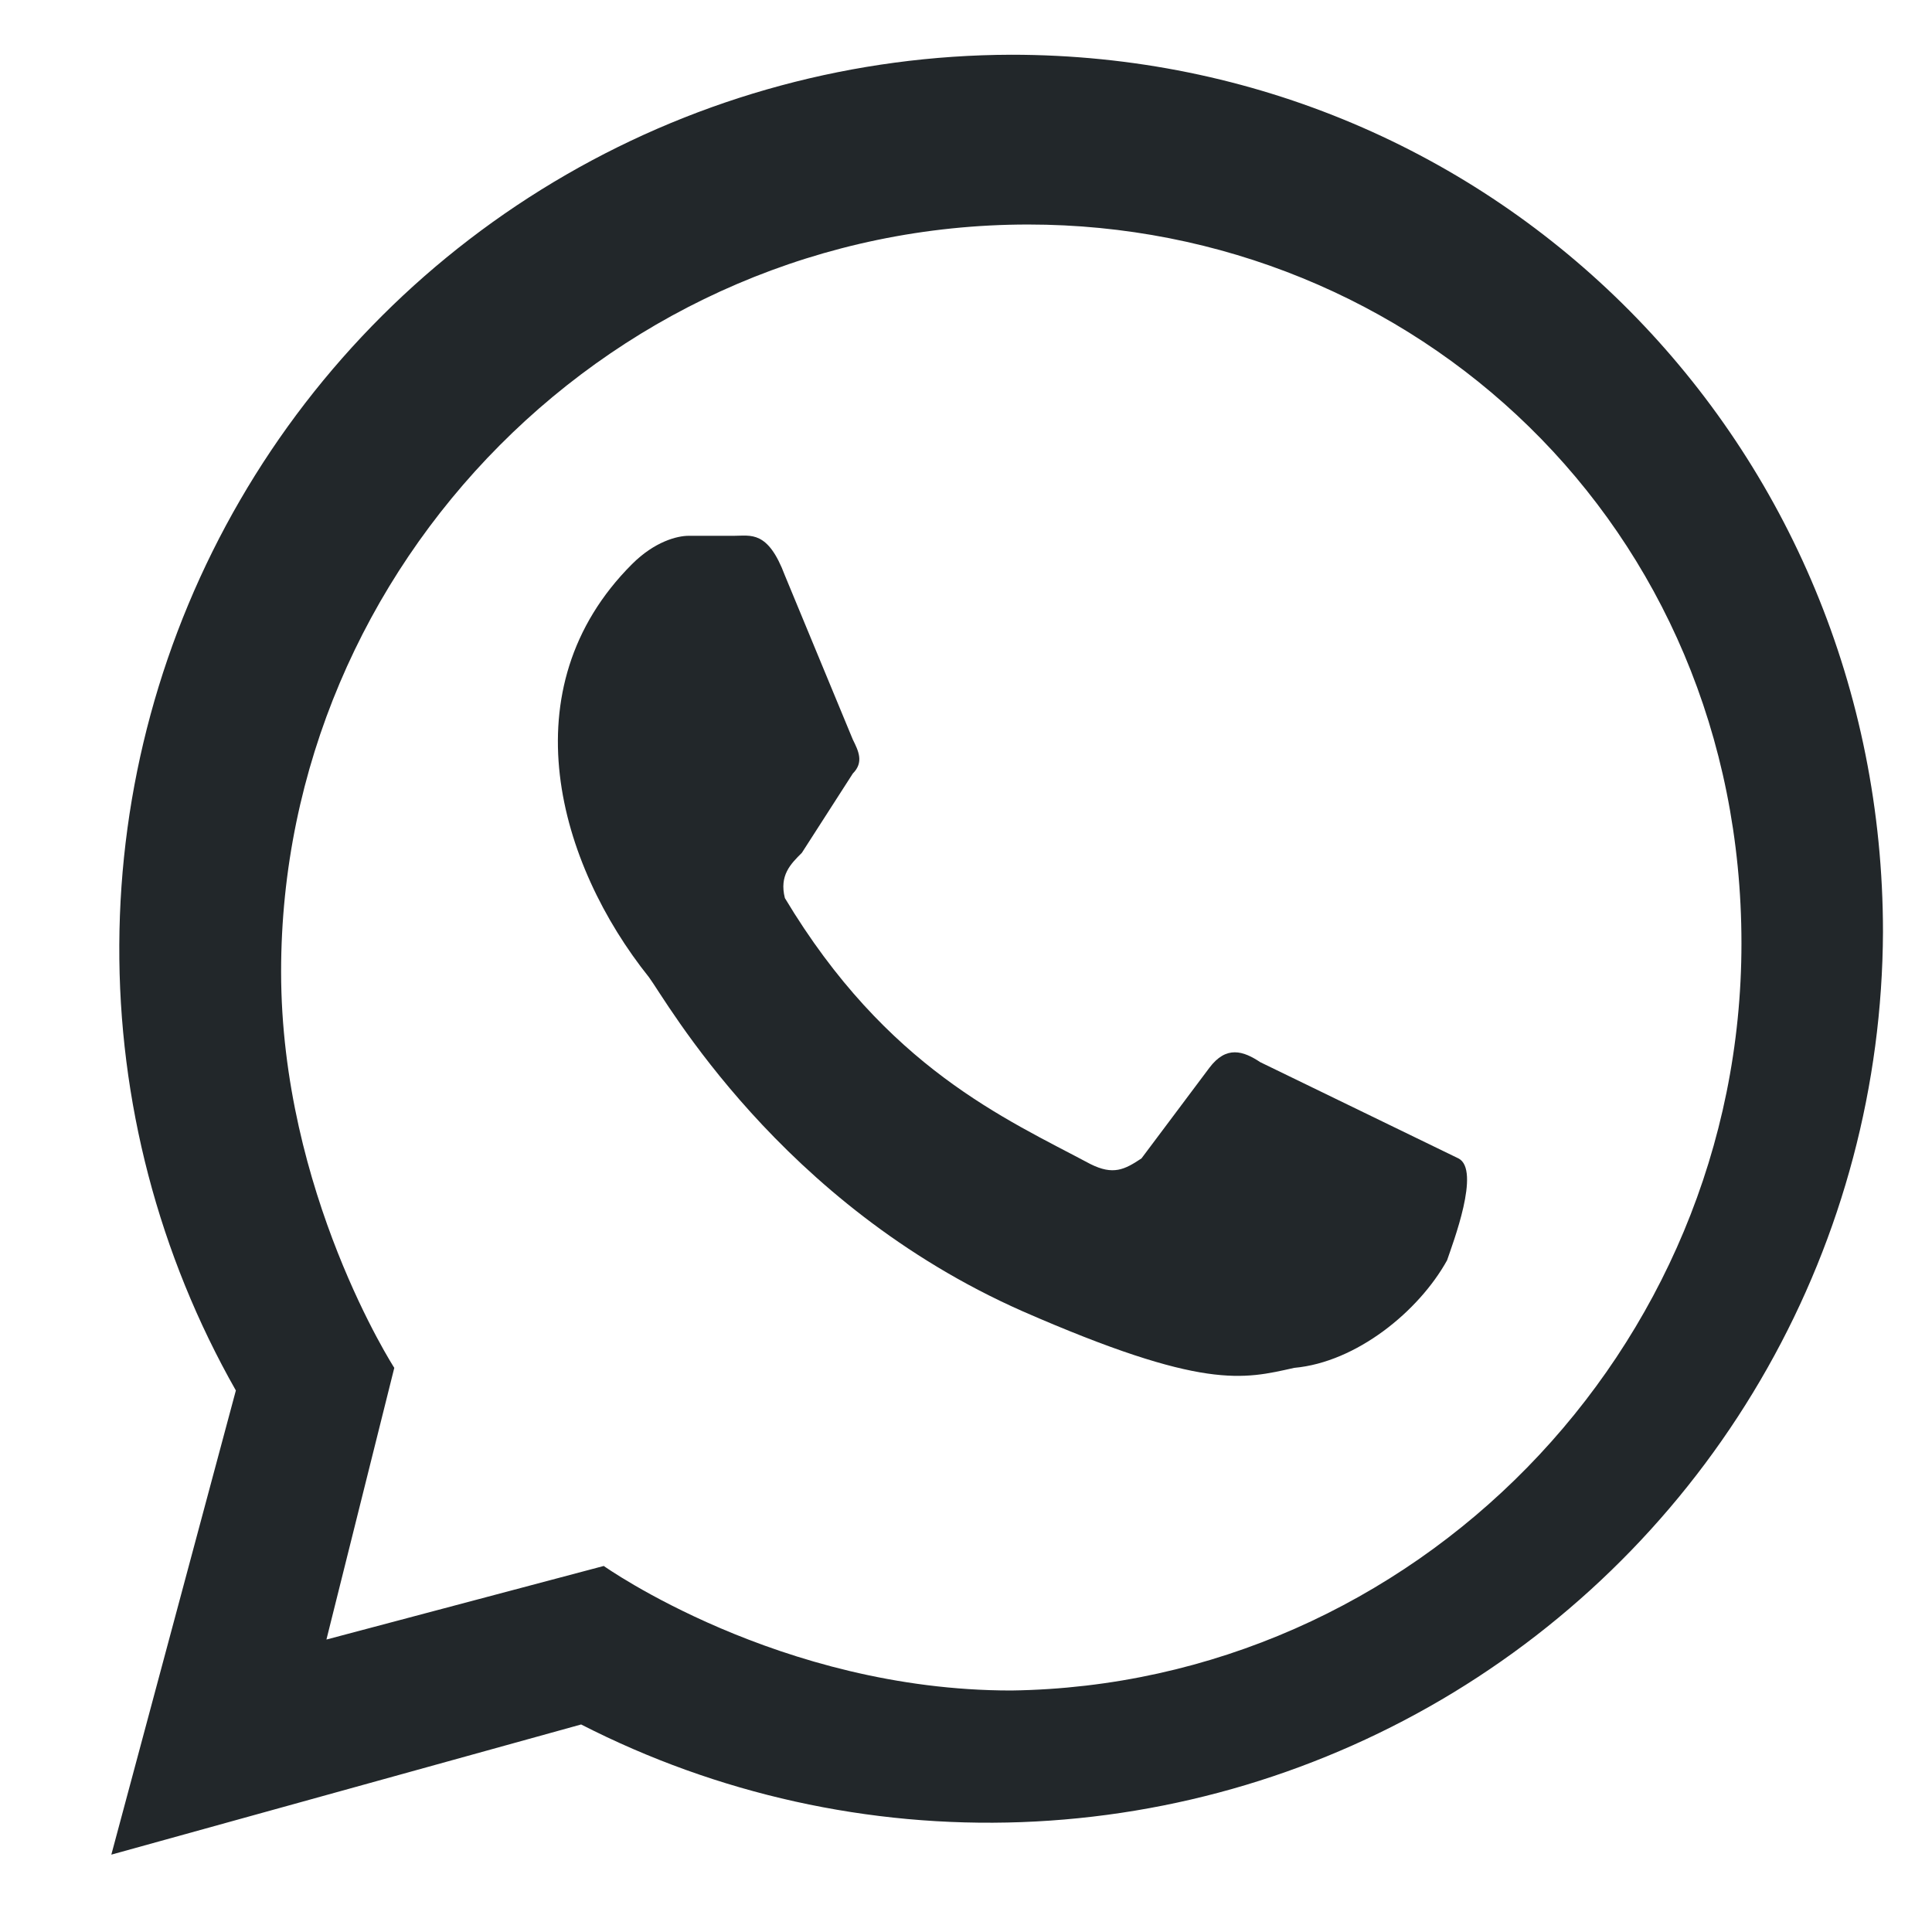
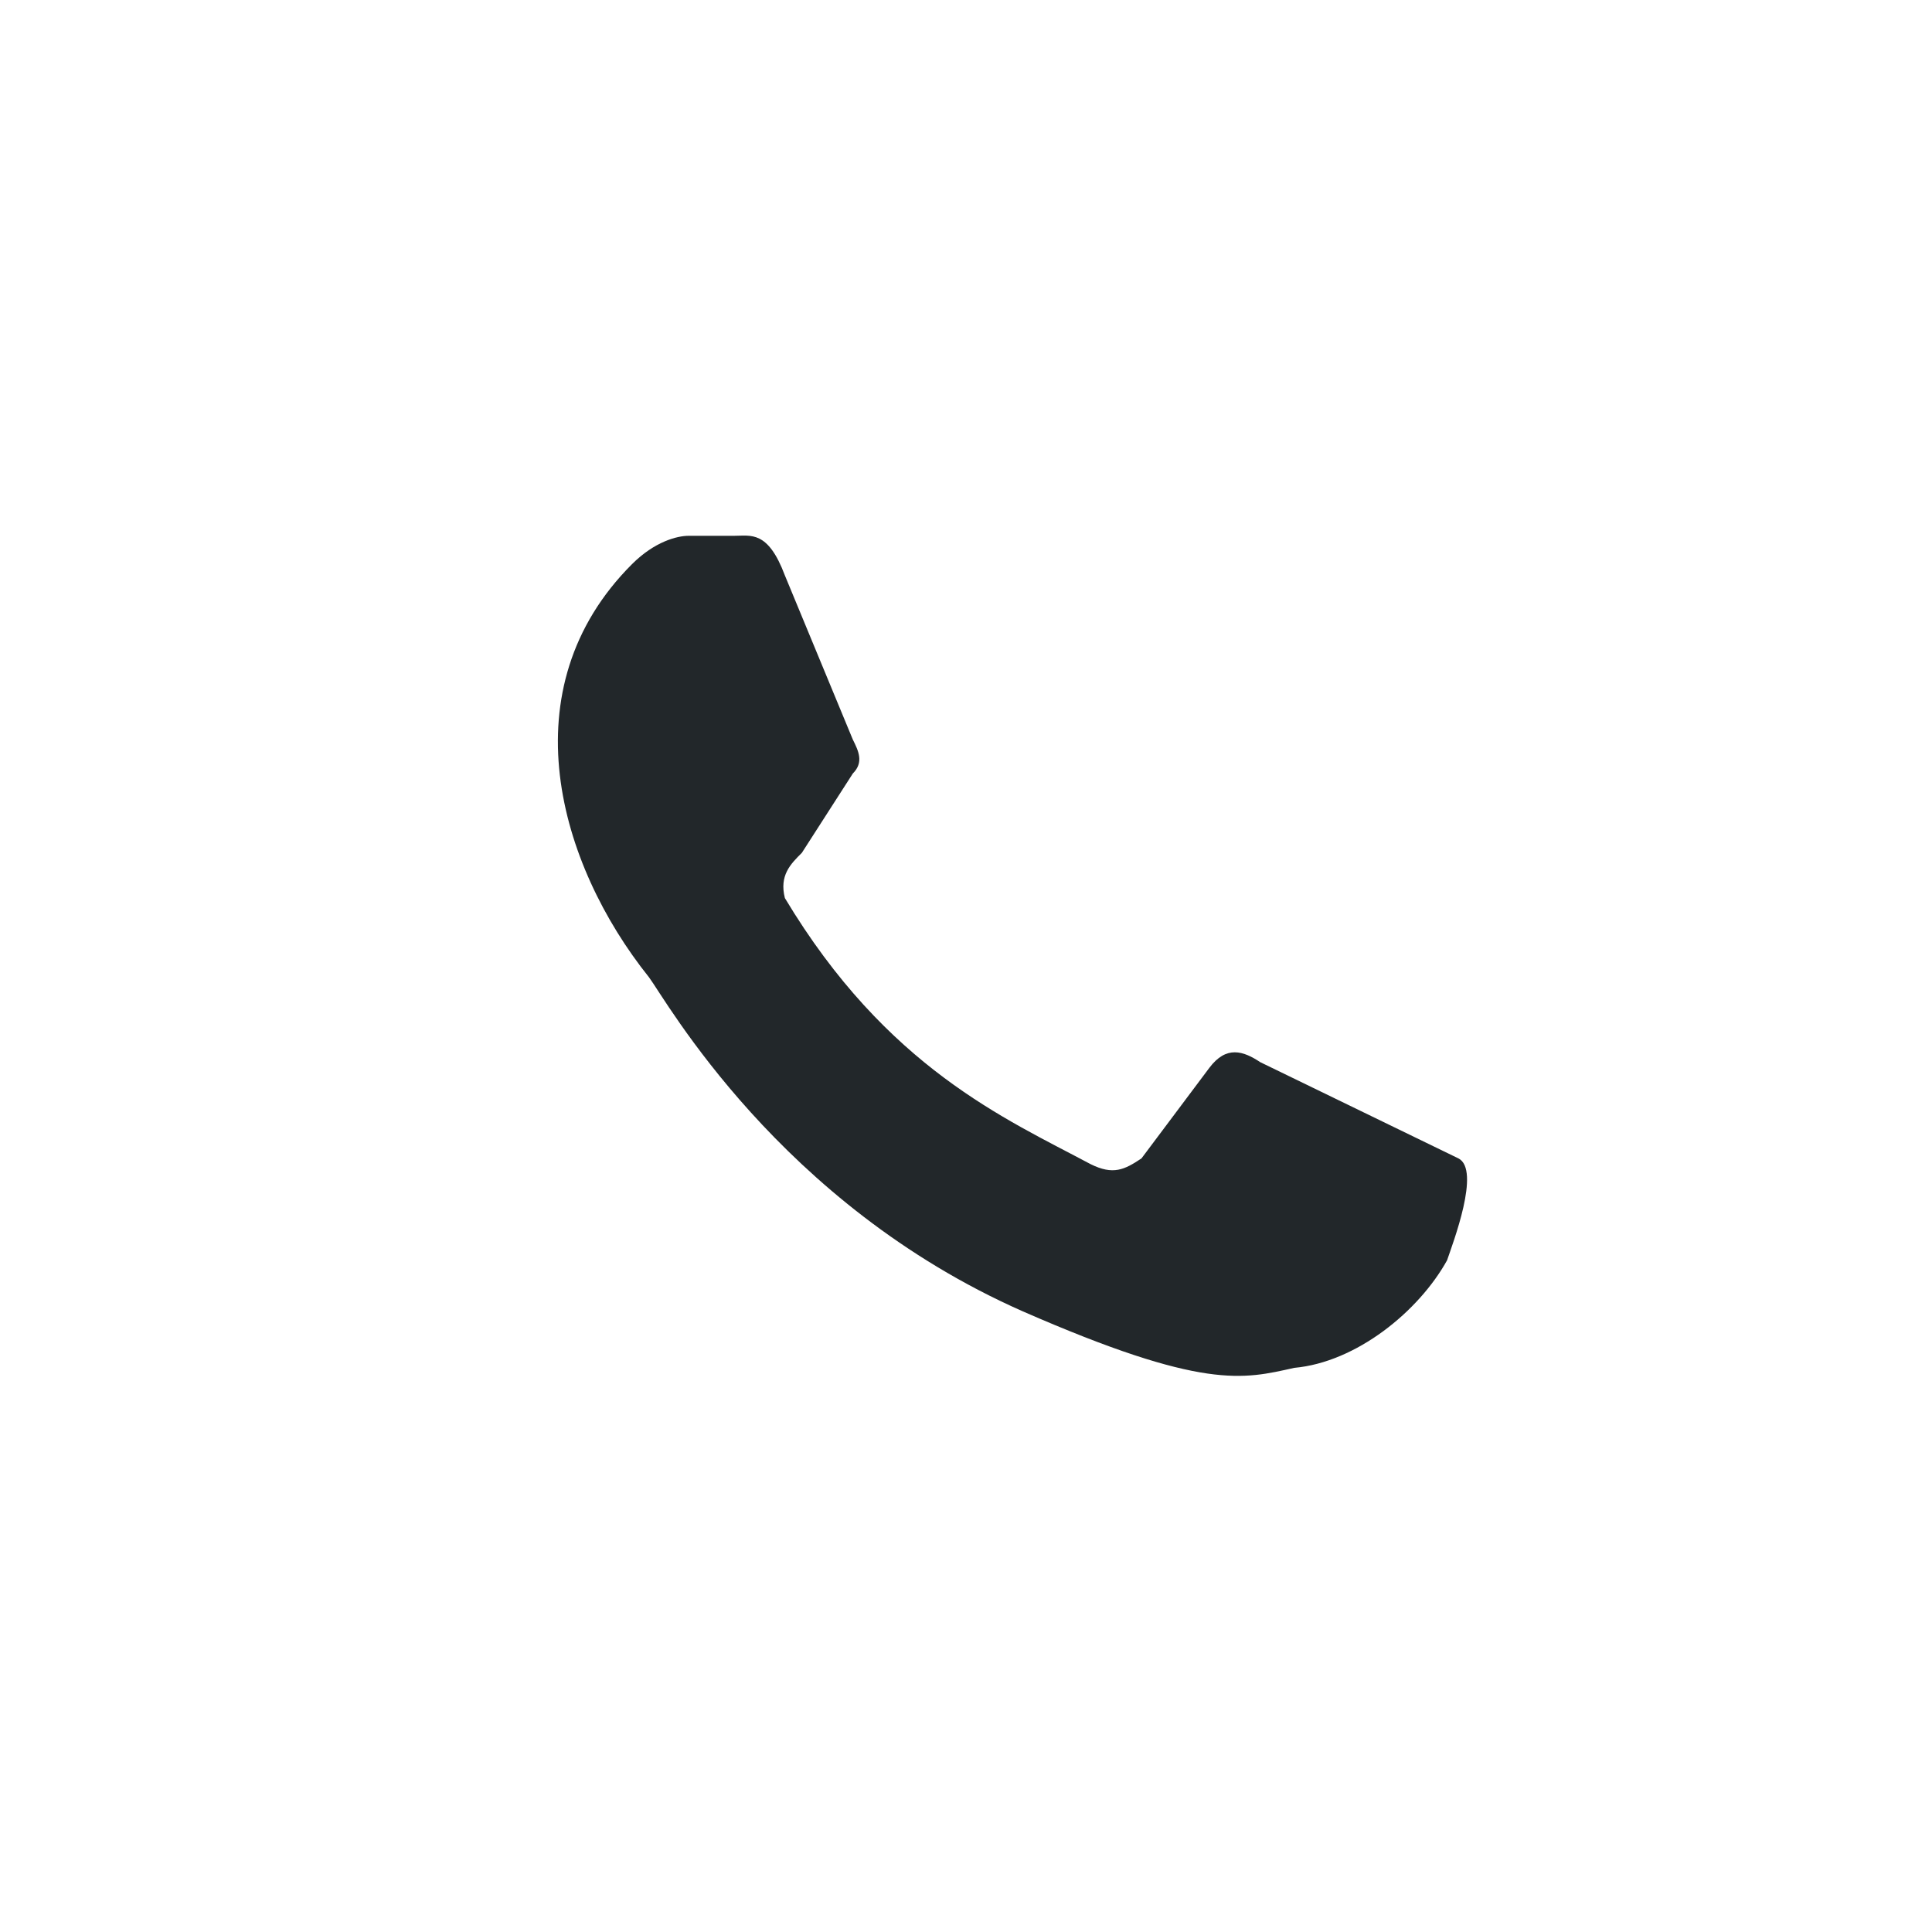
<svg xmlns="http://www.w3.org/2000/svg" width="24" height="24" viewBox="0 0 24 24" fill="none">
  <path d="M15.656 13.195C15.445 13.055 15.234 12.984 15.023 13.265L14.18 14.39C13.969 14.531 13.828 14.601 13.547 14.461C12.492 13.898 11.015 13.265 9.75 11.156C9.679 10.875 9.82 10.734 9.961 10.594L10.594 9.609C10.734 9.469 10.664 9.328 10.594 9.187L9.75 7.148C9.539 6.586 9.328 6.656 9.117 6.656H8.554C8.414 6.656 8.133 6.726 7.851 7.008C6.304 8.555 6.937 10.734 8.062 12.14C8.273 12.422 9.679 14.953 12.703 16.289C14.953 17.273 15.445 17.133 16.078 16.992C16.851 16.922 17.625 16.289 17.976 15.656C18.047 15.445 18.398 14.531 18.117 14.39" fill="#22272A" />
-   <path d="M12.562 21C9.68 21 7.5 19.453 7.5 19.453L4.055 20.367L4.898 16.992C4.898 16.992 3.492 14.812 3.492 12.07C3.492 7.008 7.641 2.789 12.773 2.789C17.555 2.789 21.633 6.516 21.633 11.719C21.633 16.781 17.555 20.93 12.562 21ZM1.383 23.039L7.219 21.422C8.909 22.287 10.793 22.705 12.69 22.635C14.588 22.565 16.436 22.01 18.058 21.023C19.68 20.035 21.021 18.649 21.955 16.995C22.889 15.342 23.383 13.477 23.391 11.578C23.391 5.531 18.609 0.68 12.562 0.68C10.622 0.685 8.716 1.198 7.035 2.169C5.355 3.139 3.957 4.533 2.983 6.212C2.009 7.89 1.491 9.795 1.482 11.735C1.472 13.676 1.972 15.586 2.93 17.273" fill="#22272A" />
</svg>